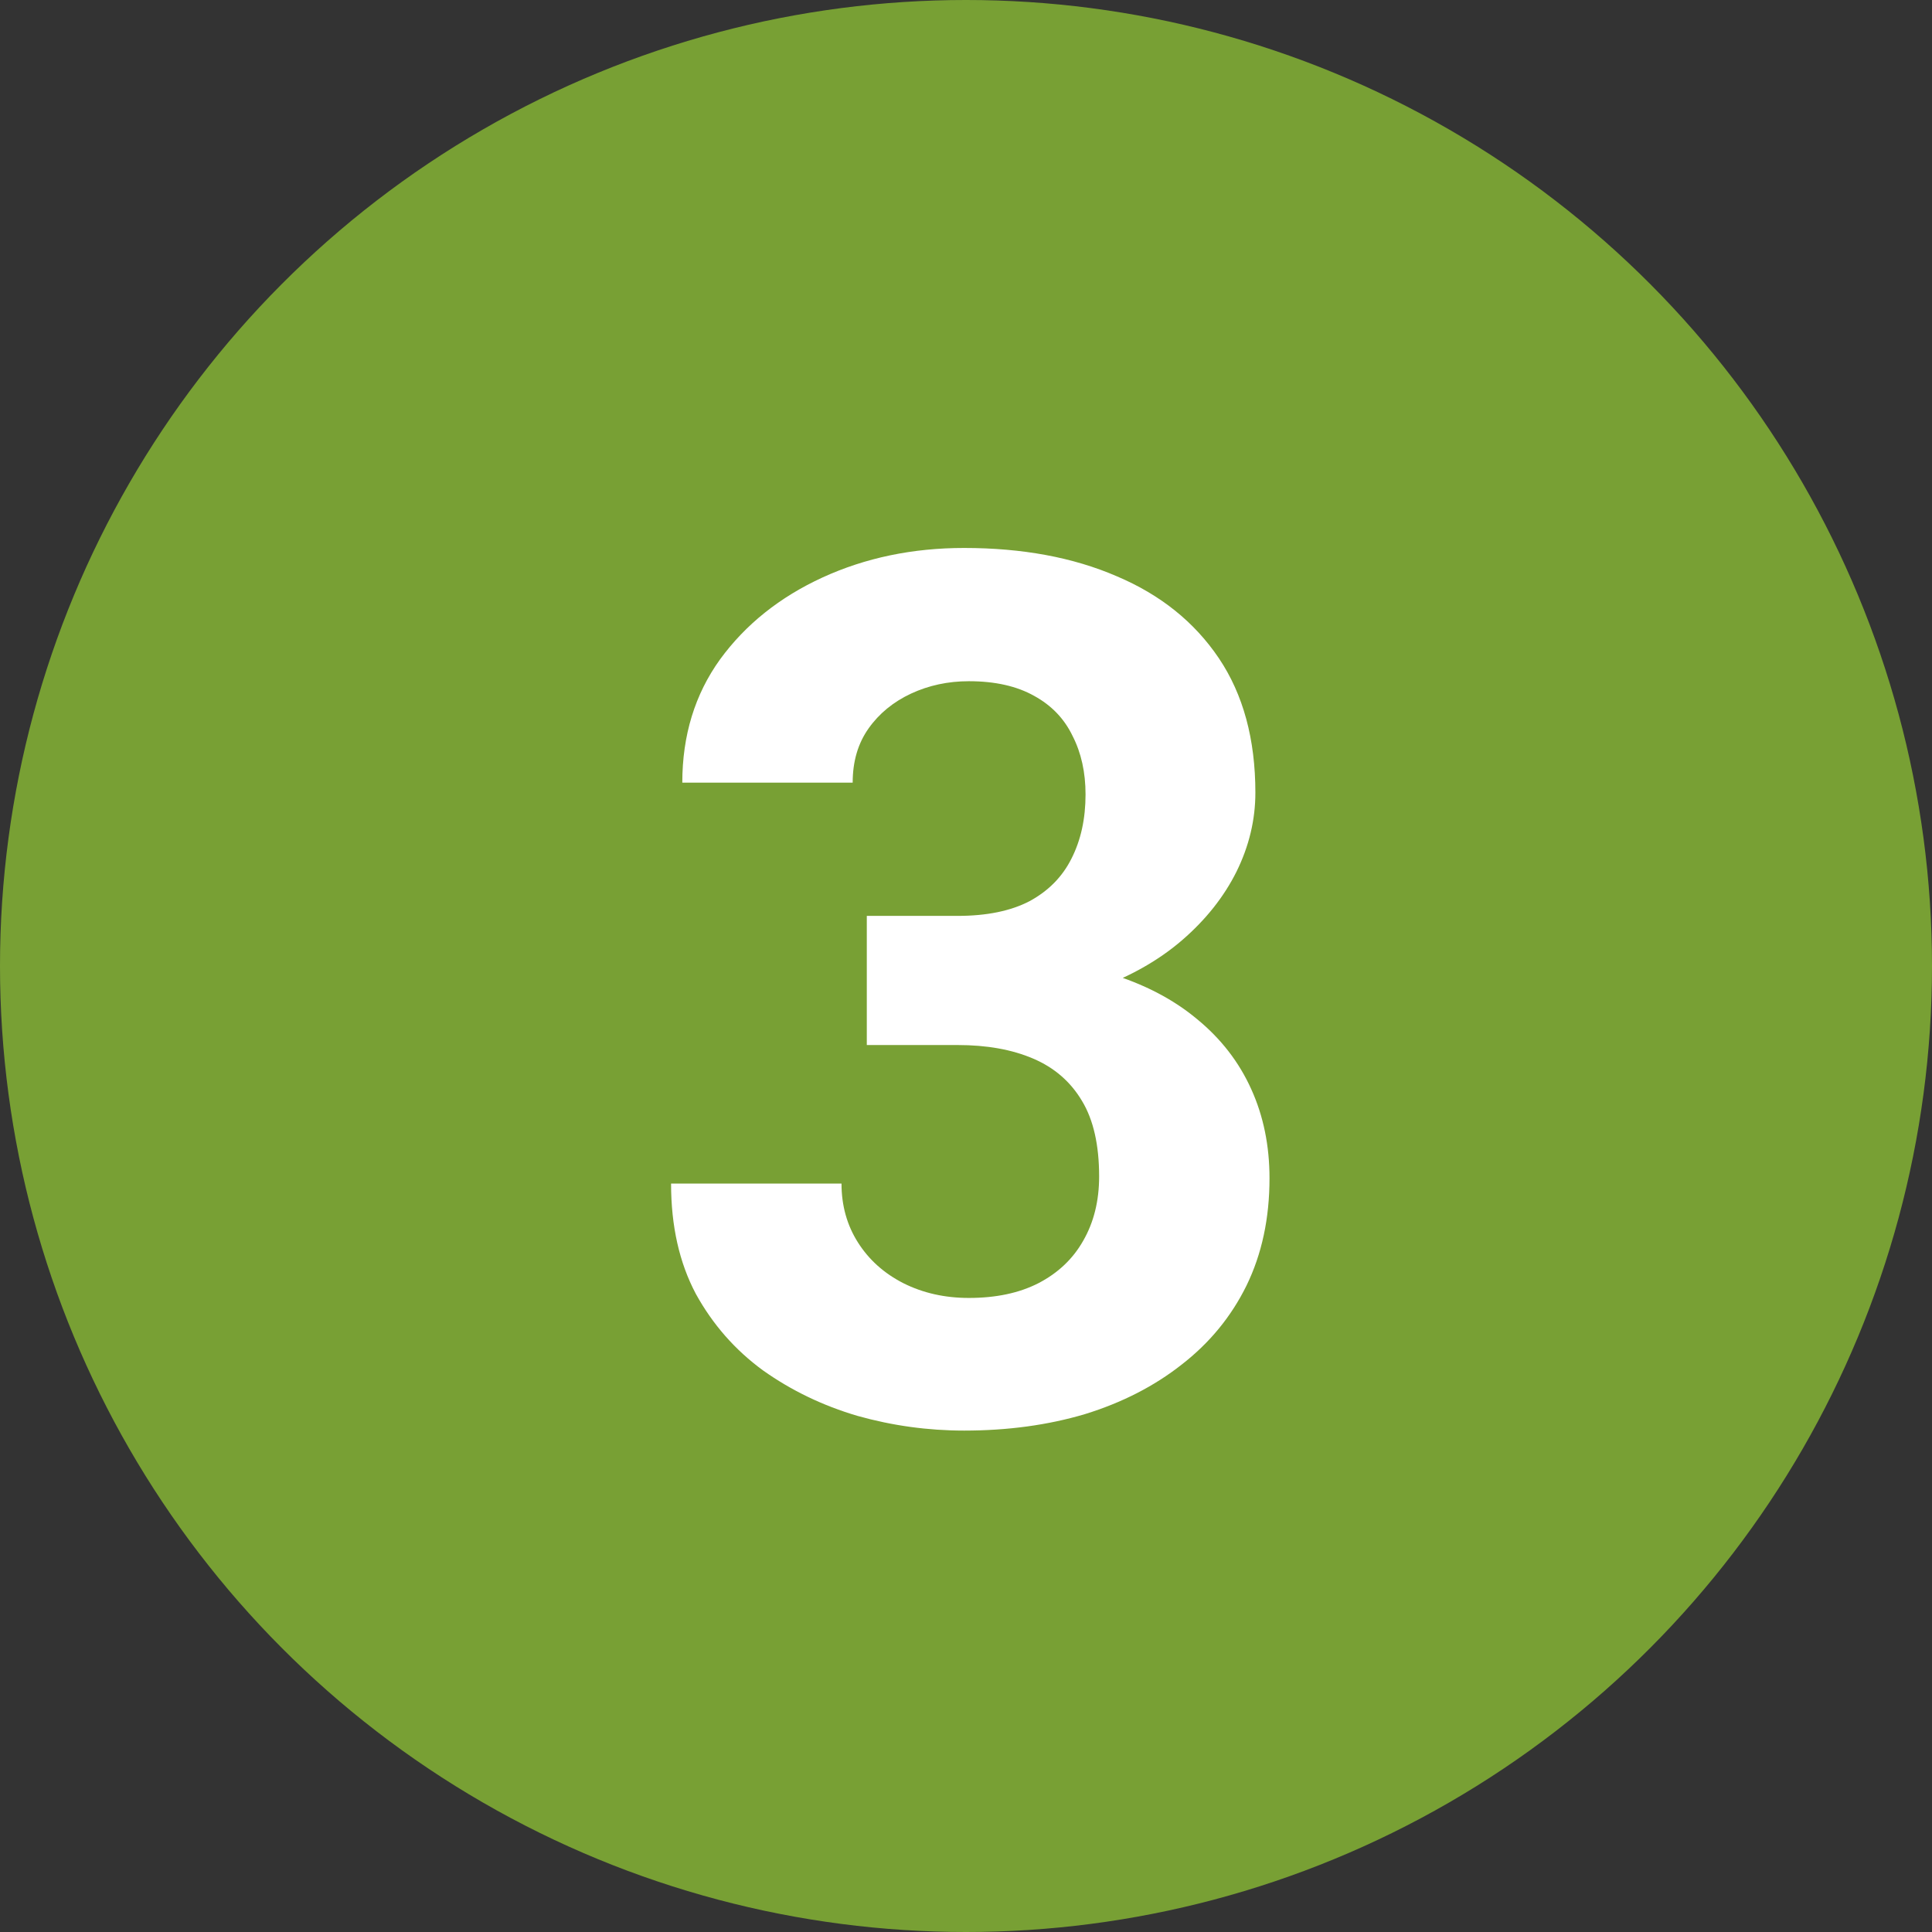
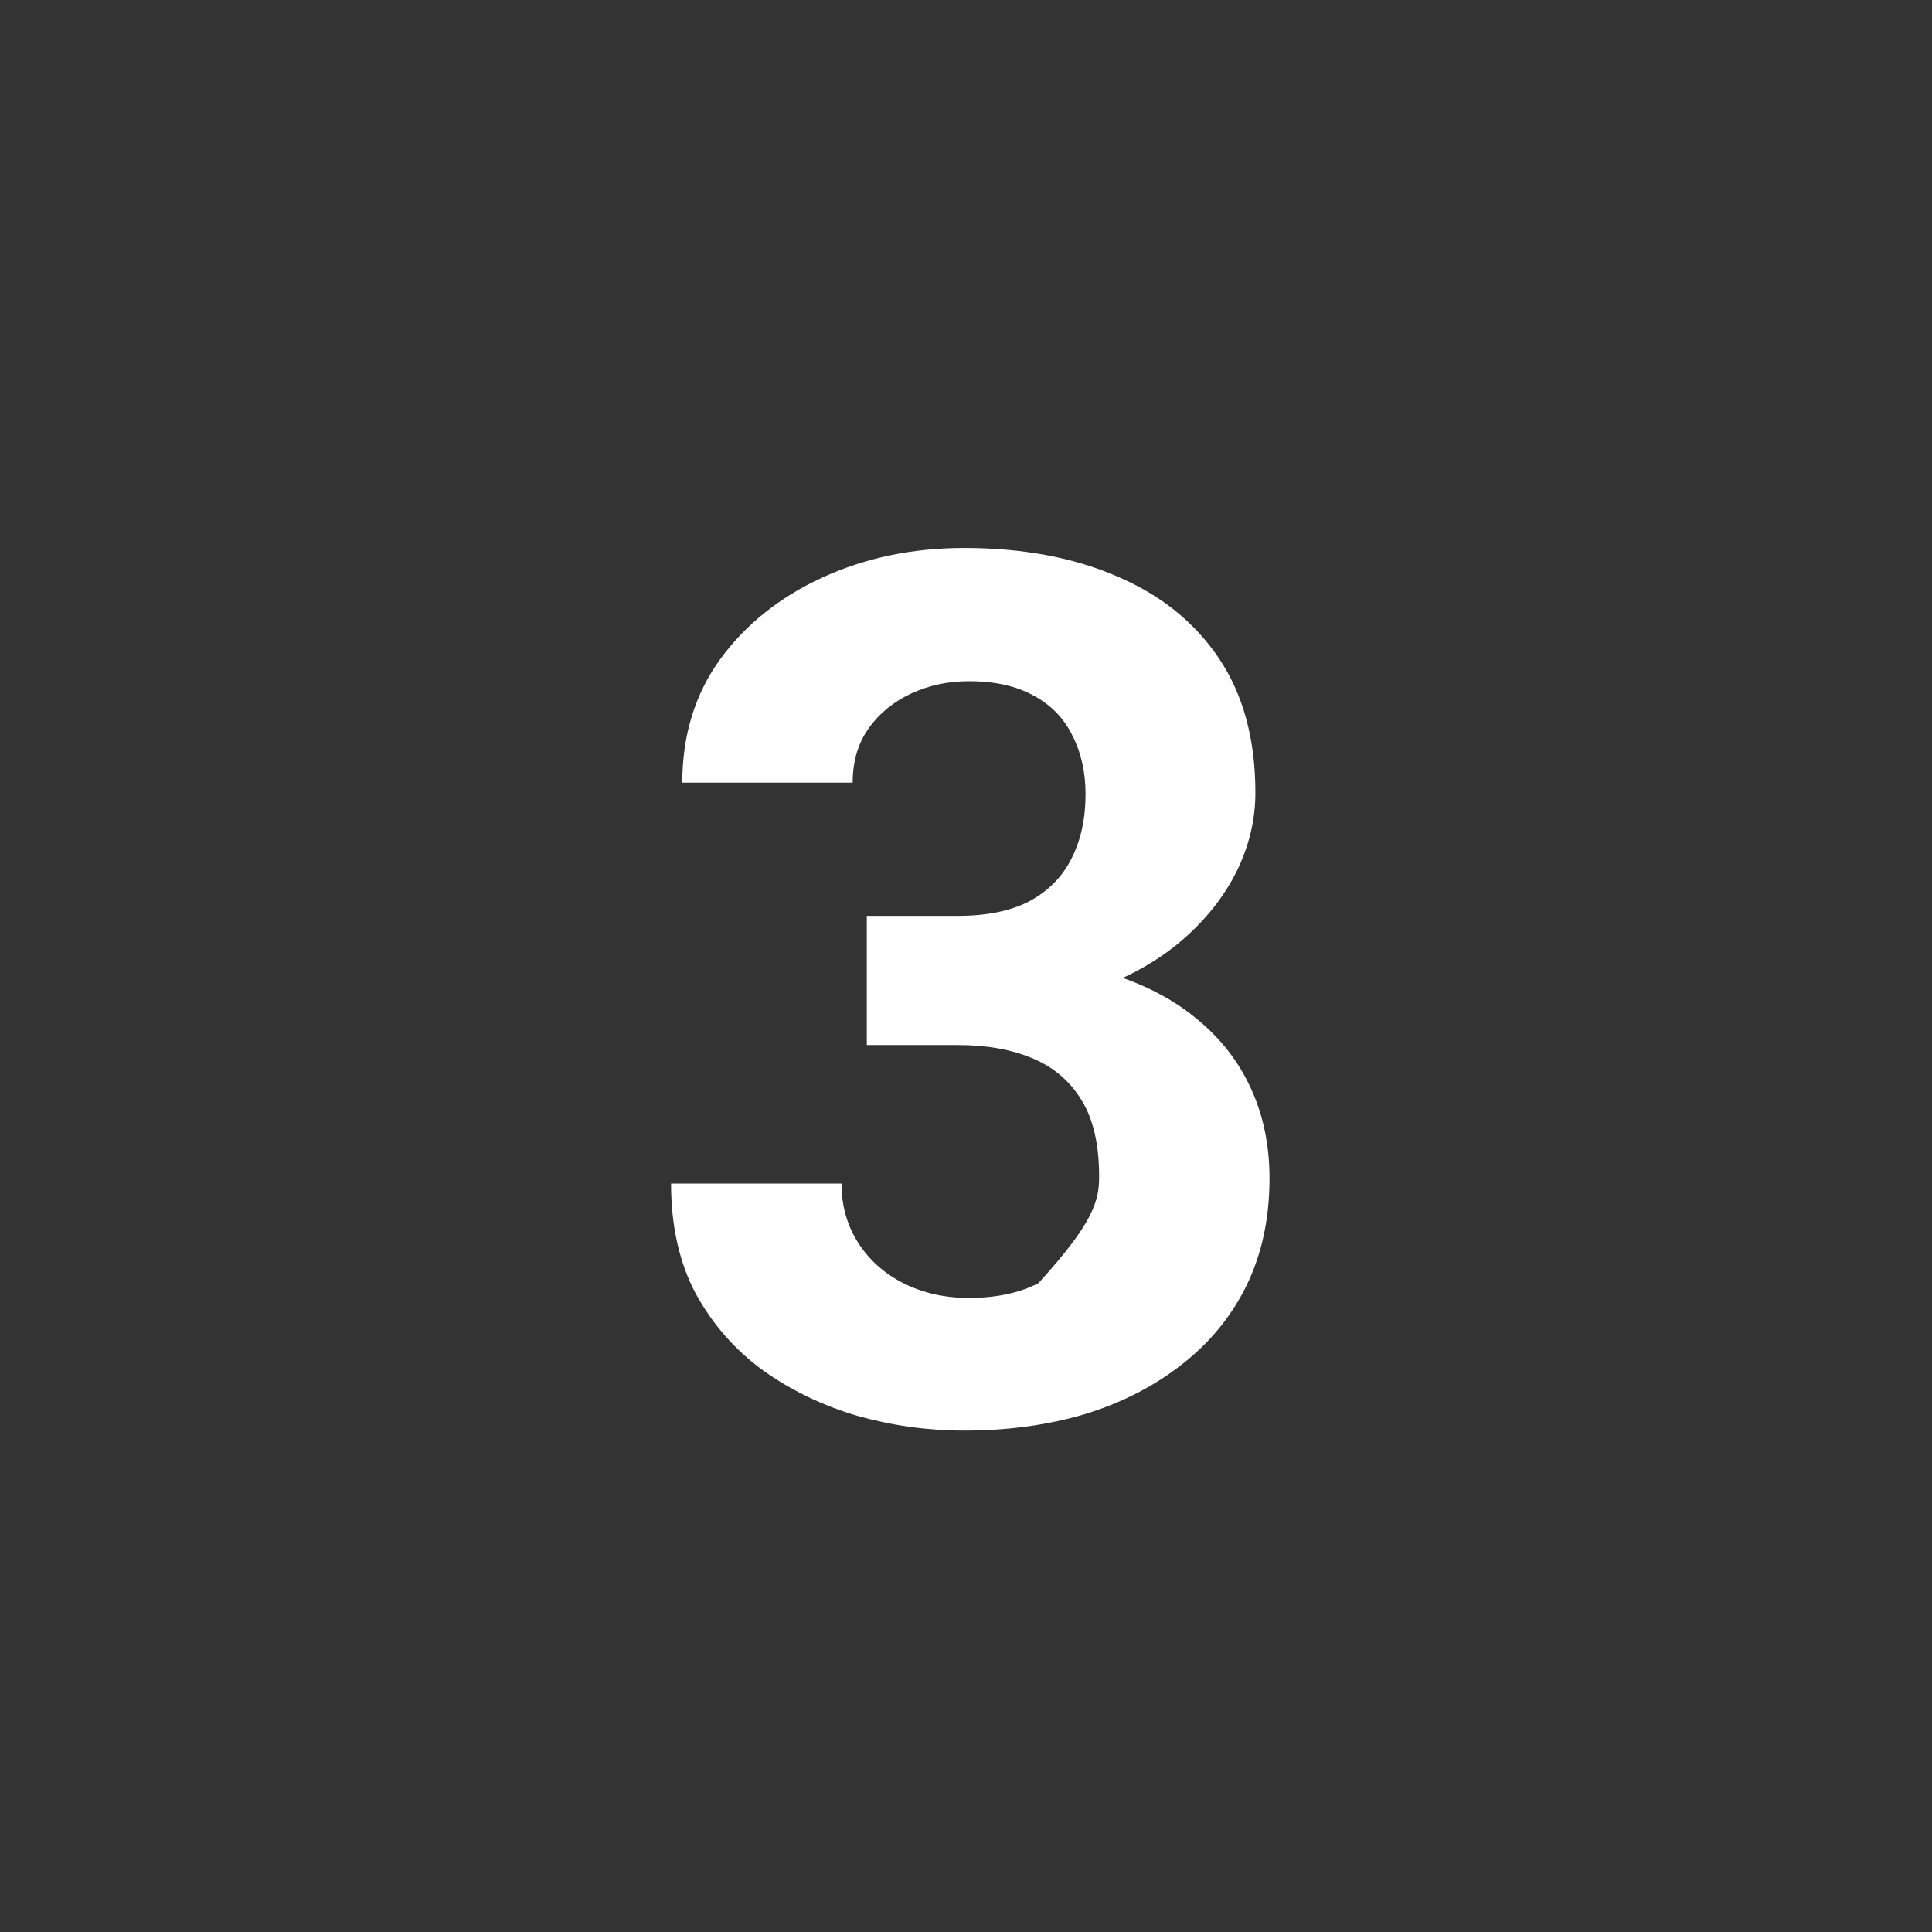
<svg xmlns="http://www.w3.org/2000/svg" width="32" height="32" fill="none">
  <rect width="100%" height="100%" fill="#333333" stroke="none" />
-   <circle cx="16" cy="16" r="16" fill="#78A034" />
-   <path transform="translate(10.5, 8.5) scale(1)" d="M3.857 6.67H5.361C5.843 6.67 6.24 6.589 6.553 6.426C6.865 6.257 7.096 6.022 7.246 5.723C7.402 5.417 7.48 5.062 7.48 4.658C7.48 4.294 7.409 3.971 7.266 3.691C7.129 3.405 6.917 3.184 6.631 3.027C6.344 2.865 5.983 2.783 5.547 2.783C5.202 2.783 4.883 2.852 4.59 2.988C4.297 3.125 4.062 3.317 3.887 3.564C3.711 3.812 3.623 4.111 3.623 4.463H0.801C0.801 3.682 1.009 3.001 1.426 2.422C1.849 1.842 2.415 1.39 3.125 1.064C3.835 0.739 4.616 0.576 5.469 0.576C6.432 0.576 7.275 0.732 7.998 1.045C8.721 1.351 9.284 1.803 9.688 2.402C10.091 3.001 10.293 3.743 10.293 4.629C10.293 5.078 10.189 5.514 9.98 5.938C9.772 6.354 9.473 6.732 9.082 7.07C8.698 7.402 8.229 7.669 7.676 7.871C7.122 8.066 6.501 8.164 5.811 8.164H3.857V6.67ZM3.857 8.809V7.354H5.811C6.585 7.354 7.266 7.441 7.852 7.617C8.438 7.793 8.929 8.047 9.326 8.379C9.723 8.704 10.023 9.092 10.225 9.541C10.426 9.984 10.527 10.475 10.527 11.016C10.527 11.68 10.4 12.272 10.146 12.793C9.893 13.307 9.535 13.743 9.072 14.102C8.617 14.46 8.083 14.733 7.471 14.922C6.859 15.104 6.191 15.195 5.469 15.195C4.87 15.195 4.281 15.114 3.701 14.951C3.128 14.782 2.607 14.531 2.139 14.199C1.676 13.861 1.305 13.438 1.025 12.93C0.752 12.415 0.615 11.807 0.615 11.104H3.438C3.438 11.468 3.529 11.794 3.711 12.08C3.893 12.367 4.144 12.591 4.463 12.754C4.788 12.917 5.15 12.998 5.547 12.998C5.996 12.998 6.38 12.917 6.699 12.754C7.025 12.585 7.272 12.35 7.441 12.051C7.617 11.745 7.705 11.39 7.705 10.986C7.705 10.466 7.611 10.049 7.422 9.736C7.233 9.417 6.963 9.183 6.611 9.033C6.26 8.883 5.843 8.809 5.361 8.809H3.857Z" fill="white" />
+   <path transform="translate(10.5, 8.5) scale(1)" d="M3.857 6.67H5.361C5.843 6.67 6.24 6.589 6.553 6.426C6.865 6.257 7.096 6.022 7.246 5.723C7.402 5.417 7.48 5.062 7.48 4.658C7.48 4.294 7.409 3.971 7.266 3.691C7.129 3.405 6.917 3.184 6.631 3.027C6.344 2.865 5.983 2.783 5.547 2.783C5.202 2.783 4.883 2.852 4.59 2.988C4.297 3.125 4.062 3.317 3.887 3.564C3.711 3.812 3.623 4.111 3.623 4.463H0.801C0.801 3.682 1.009 3.001 1.426 2.422C1.849 1.842 2.415 1.39 3.125 1.064C3.835 0.739 4.616 0.576 5.469 0.576C6.432 0.576 7.275 0.732 7.998 1.045C8.721 1.351 9.284 1.803 9.688 2.402C10.091 3.001 10.293 3.743 10.293 4.629C10.293 5.078 10.189 5.514 9.98 5.938C9.772 6.354 9.473 6.732 9.082 7.07C8.698 7.402 8.229 7.669 7.676 7.871C7.122 8.066 6.501 8.164 5.811 8.164H3.857V6.67ZM3.857 8.809V7.354H5.811C6.585 7.354 7.266 7.441 7.852 7.617C8.438 7.793 8.929 8.047 9.326 8.379C9.723 8.704 10.023 9.092 10.225 9.541C10.426 9.984 10.527 10.475 10.527 11.016C10.527 11.68 10.4 12.272 10.146 12.793C9.893 13.307 9.535 13.743 9.072 14.102C8.617 14.46 8.083 14.733 7.471 14.922C6.859 15.104 6.191 15.195 5.469 15.195C4.87 15.195 4.281 15.114 3.701 14.951C3.128 14.782 2.607 14.531 2.139 14.199C1.676 13.861 1.305 13.438 1.025 12.93C0.752 12.415 0.615 11.807 0.615 11.104H3.438C3.438 11.468 3.529 11.794 3.711 12.08C3.893 12.367 4.144 12.591 4.463 12.754C4.788 12.917 5.15 12.998 5.547 12.998C5.996 12.998 6.38 12.917 6.699 12.754C7.617 11.745 7.705 11.39 7.705 10.986C7.705 10.466 7.611 10.049 7.422 9.736C7.233 9.417 6.963 9.183 6.611 9.033C6.26 8.883 5.843 8.809 5.361 8.809H3.857Z" fill="white" />
</svg>